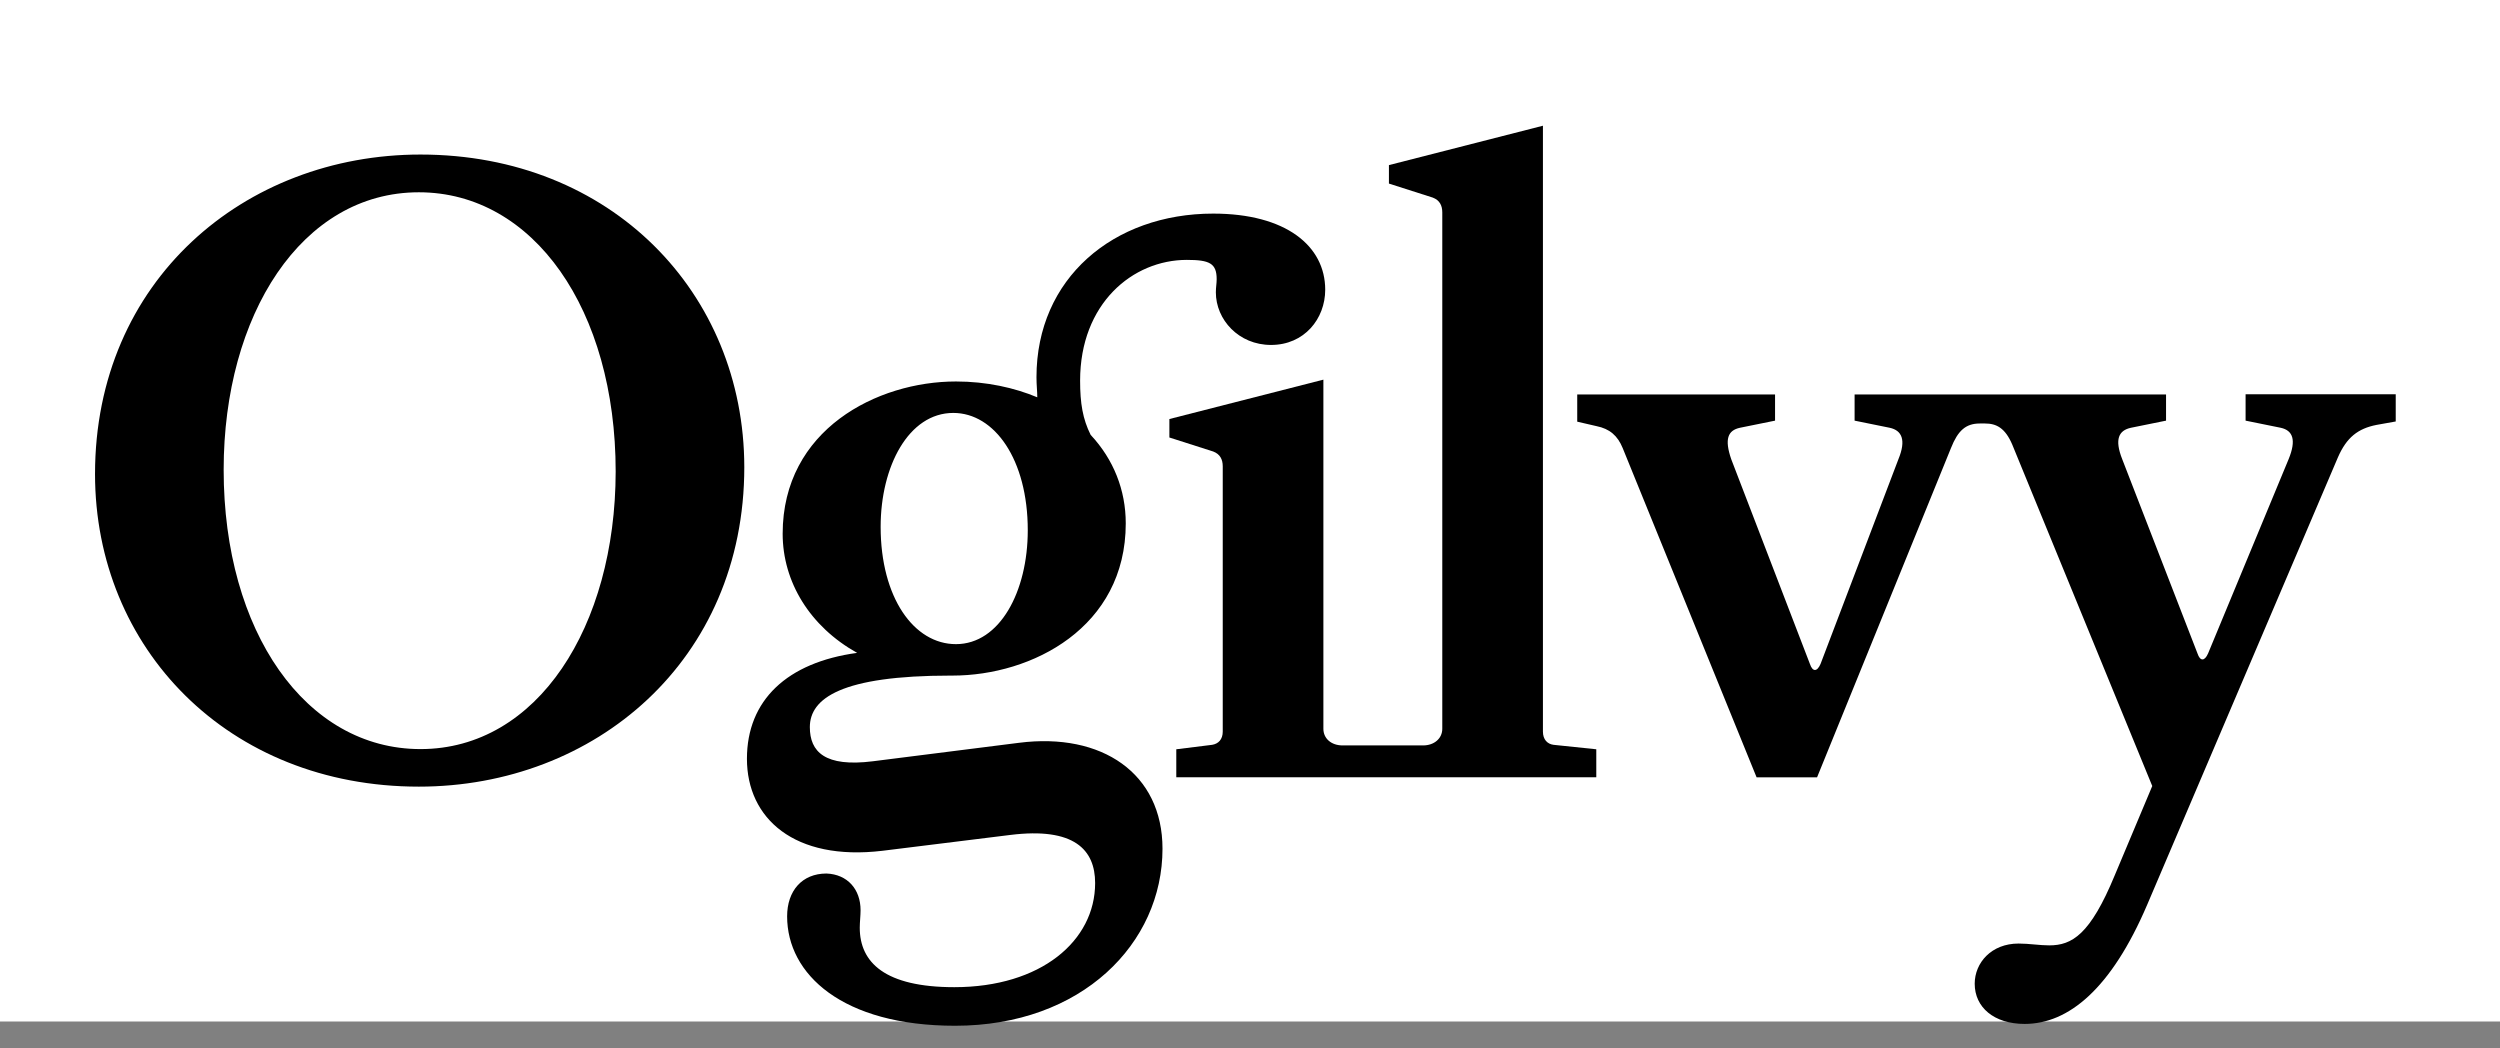
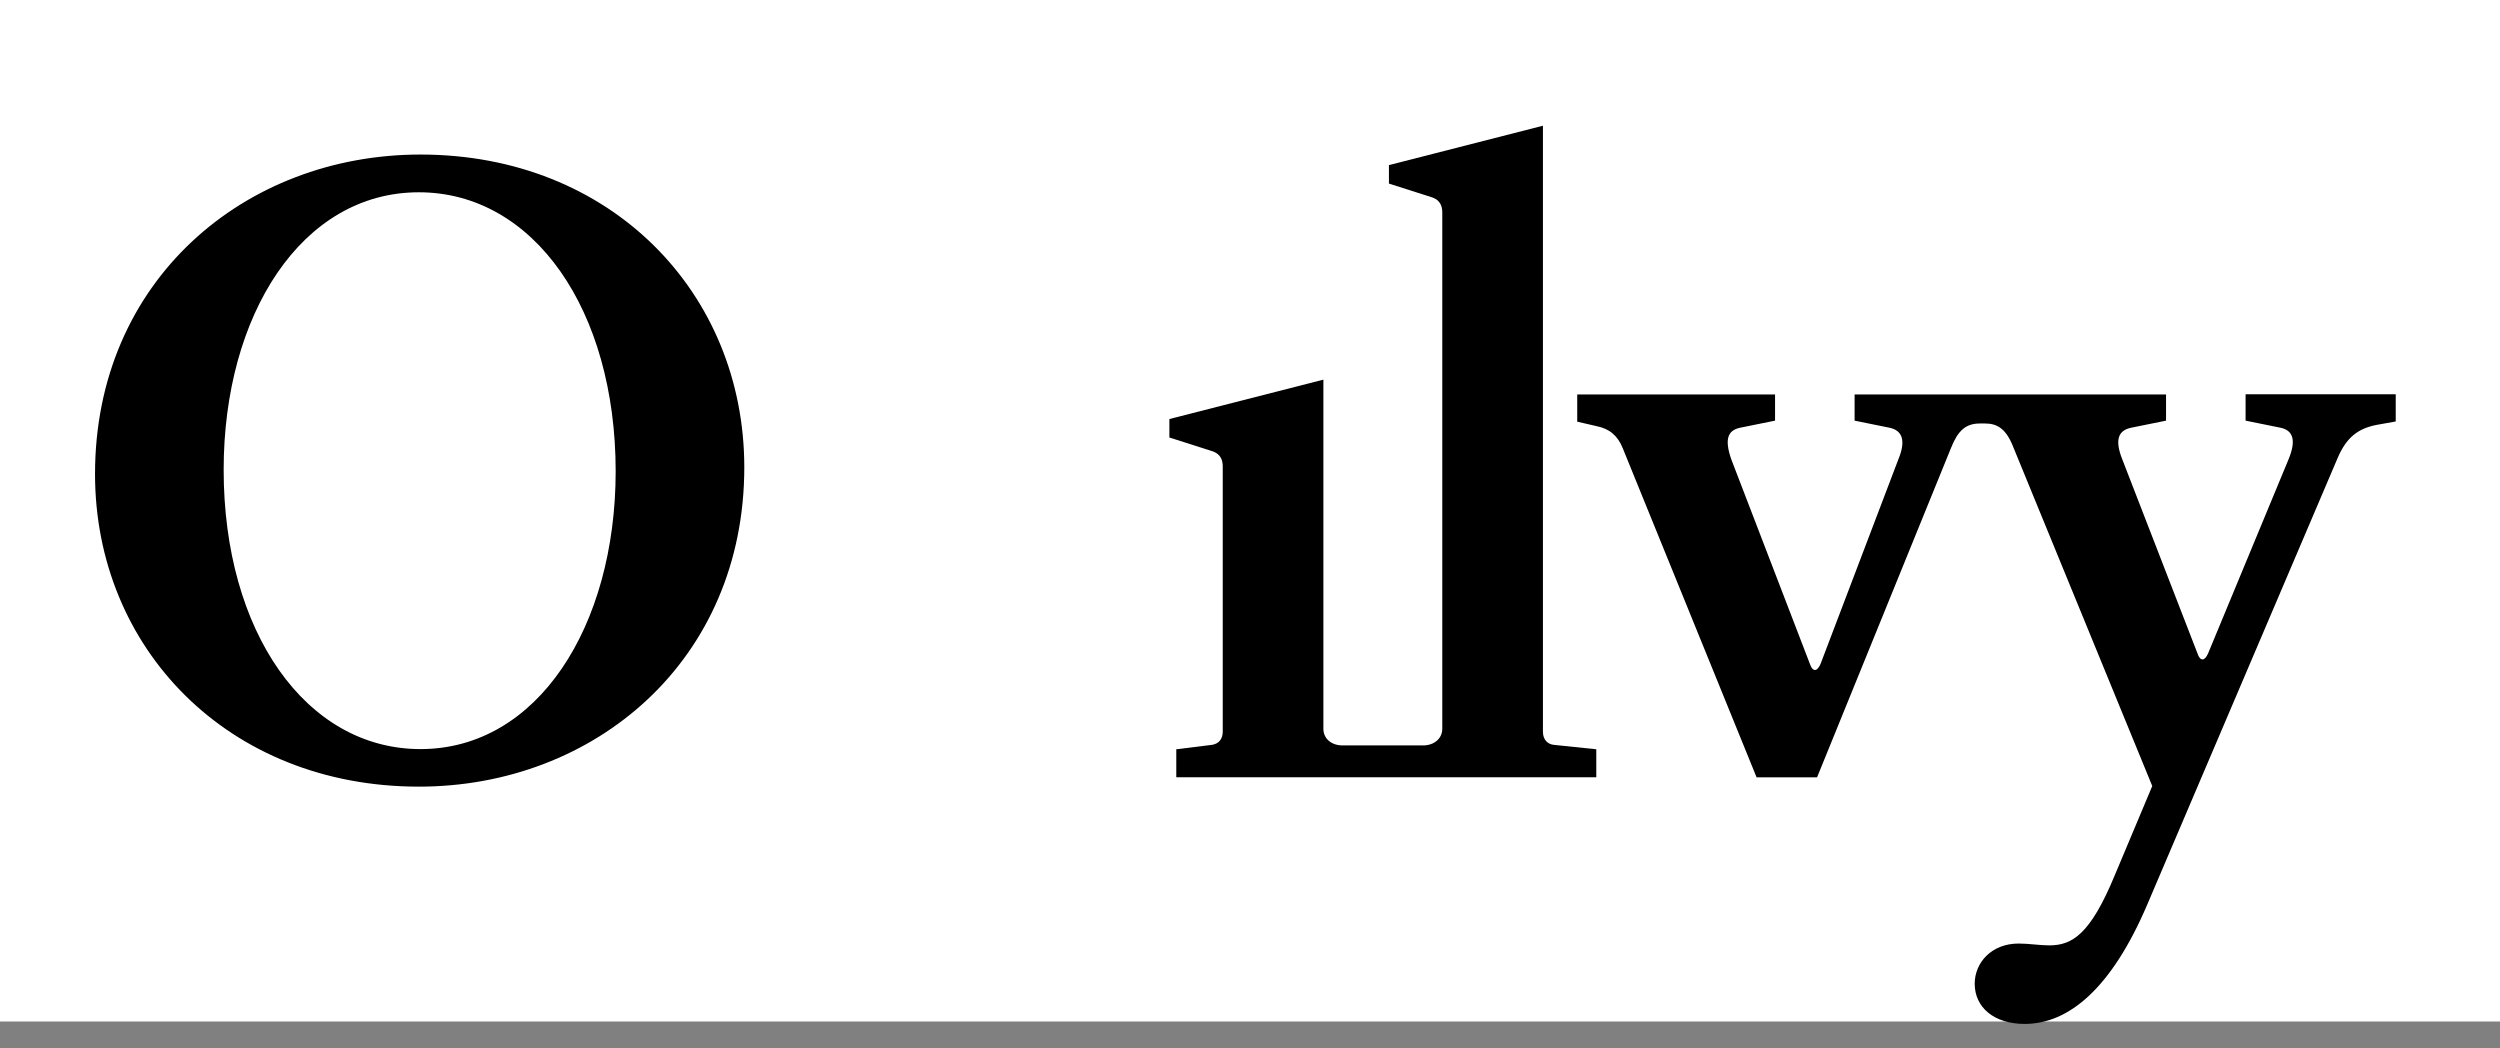
<svg xmlns="http://www.w3.org/2000/svg" width="93" height="39" viewBox="0 0 93 39" fill="none">
  <rect x="0" y="0" width="93" height="39" fill="#808080" stroke="none" />
  <path d="M93 0H0V38H93V0Z" fill="white" />
  <path d="M83.536 14.674V15.648L84.842 15.913C85.295 16.011 85.431 16.366 85.136 17.083L82.14 24.309C82.011 24.604 81.845 24.604 81.747 24.309L78.947 17.083C78.652 16.336 78.819 16.011 79.271 15.913L80.577 15.648V14.674H68.991V15.648L70.297 15.913C70.75 16.011 70.916 16.366 70.621 17.083L67.723 24.702C67.595 24.997 67.429 24.997 67.33 24.702L64.402 17.083C64.145 16.336 64.273 16.011 64.726 15.913L66.032 15.648V14.674H58.673V15.686L59.39 15.852C59.88 15.95 60.175 16.207 60.364 16.668L65.345 28.916H67.595L72.576 16.668C72.833 16.018 73.127 15.754 73.648 15.754H73.844C74.267 15.754 74.592 15.92 74.856 16.539L80.064 29.24L78.668 32.563C77.754 34.775 77.075 35.168 76.23 35.168C75.875 35.168 75.482 35.1 75.09 35.1C74.078 35.1 73.459 35.817 73.459 36.595C73.459 37.471 74.176 38.09 75.316 38.09C76.947 38.09 78.539 36.784 79.875 33.657L86.97 17.015C87.295 16.268 87.718 15.943 88.404 15.807L89.121 15.679V14.667H83.536V14.674Z" fill="black" />
  <path d="M49.23 14.123L43.501 15.588V16.275L45.131 16.796C45.388 16.894 45.486 17.091 45.486 17.347V27.216C45.486 27.511 45.32 27.669 45.094 27.707L43.758 27.873V28.915H59.382V27.873L57.789 27.707C57.563 27.677 57.397 27.511 57.397 27.216V4.677L51.668 6.142V6.829L53.298 7.35C53.555 7.448 53.653 7.644 53.653 7.901V27.111C53.653 27.466 53.359 27.73 52.936 27.73H49.947C49.524 27.73 49.23 27.473 49.23 27.111V14.123Z" fill="black" />
  <path d="M15.642 5.749C9.098 5.749 3.535 10.438 3.535 17.634C3.535 24.113 8.486 29.263 15.581 29.263C22.125 29.263 27.688 24.573 27.688 17.377C27.681 10.899 22.737 5.749 15.642 5.749ZM15.642 27.866C11.377 27.866 8.32 23.501 8.32 17.476C8.32 11.714 11.219 7.153 15.581 7.153C19.846 7.153 22.903 11.518 22.903 17.543C22.895 23.305 19.997 27.866 15.642 27.866Z" fill="black" />
-   <path d="M43.245 31.573C43.245 28.772 40.995 27.239 37.908 27.632L32.473 28.319C30.685 28.545 30.126 27.964 30.126 27.05C30.126 25.978 31.296 25.132 35.364 25.132H35.432C38.391 25.132 41.878 23.343 41.878 19.469C41.878 18.231 41.425 17.09 40.572 16.177C40.278 15.588 40.18 15.006 40.18 14.161C40.18 11.291 42.135 9.668 44.15 9.668C44.996 9.668 45.26 9.796 45.26 10.385C45.26 10.551 45.23 10.68 45.23 10.876C45.23 11.888 46.075 12.832 47.283 12.832C48.521 12.832 49.298 11.858 49.298 10.778C49.298 9.147 47.834 7.946 45.132 7.946C41.418 7.946 38.557 10.355 38.557 14.032C38.557 14.327 38.587 14.553 38.587 14.78C37.742 14.425 36.7 14.191 35.561 14.191C32.632 14.191 29.115 15.98 29.115 19.854C29.115 21.644 30.126 23.305 31.885 24.287C29.281 24.642 27.786 26.046 27.786 28.228C27.786 30.441 29.545 32.041 32.828 31.649L37.583 31.06C39.961 30.765 40.739 31.611 40.739 32.849C40.739 35.001 38.723 36.723 35.5 36.723C32.926 36.723 31.983 35.809 31.983 34.511C31.983 34.314 32.013 34.058 32.013 33.861C32.013 33.076 31.523 32.525 30.745 32.495C29.832 32.495 29.281 33.144 29.281 34.088C29.281 36.24 31.334 38.158 35.53 38.158C40.248 38.158 43.245 35.092 43.245 31.573ZM35.462 15.361C36.995 15.361 38.233 17.09 38.233 19.726C38.233 22.006 37.191 23.962 35.561 23.962C33.998 23.962 32.76 22.233 32.76 19.597C32.76 17.347 33.802 15.361 35.462 15.361Z" fill="black" />
</svg>